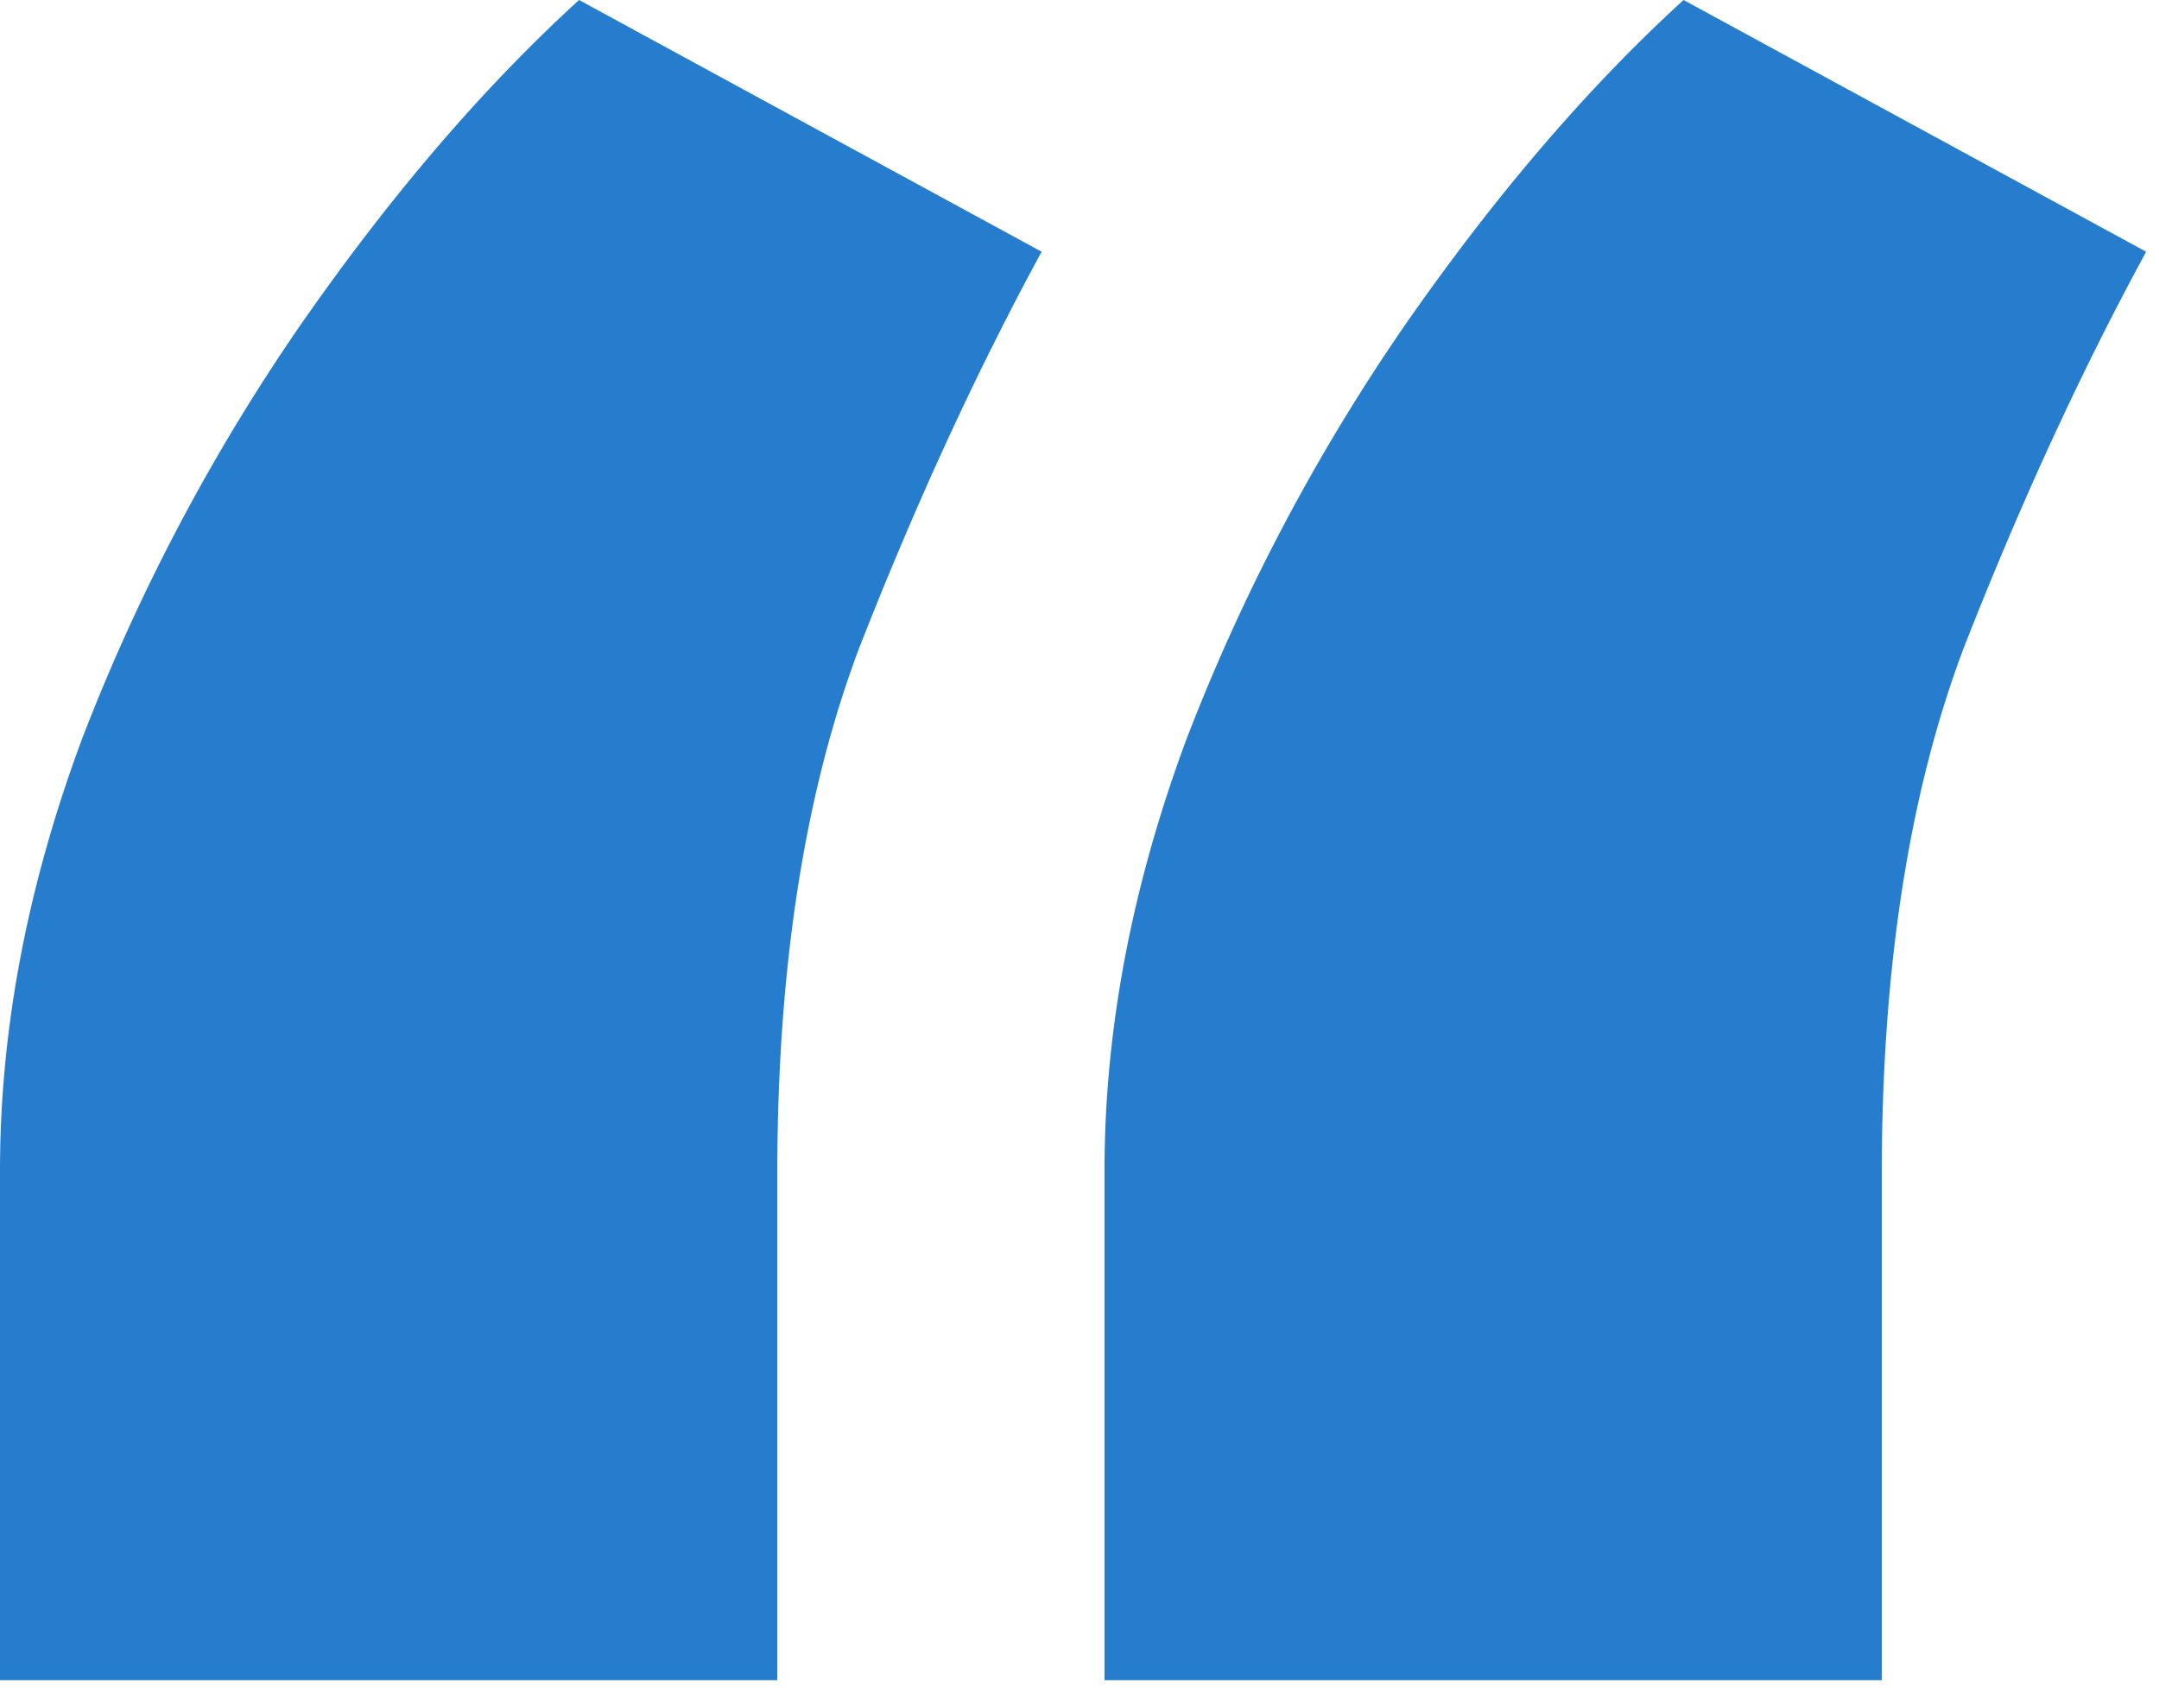
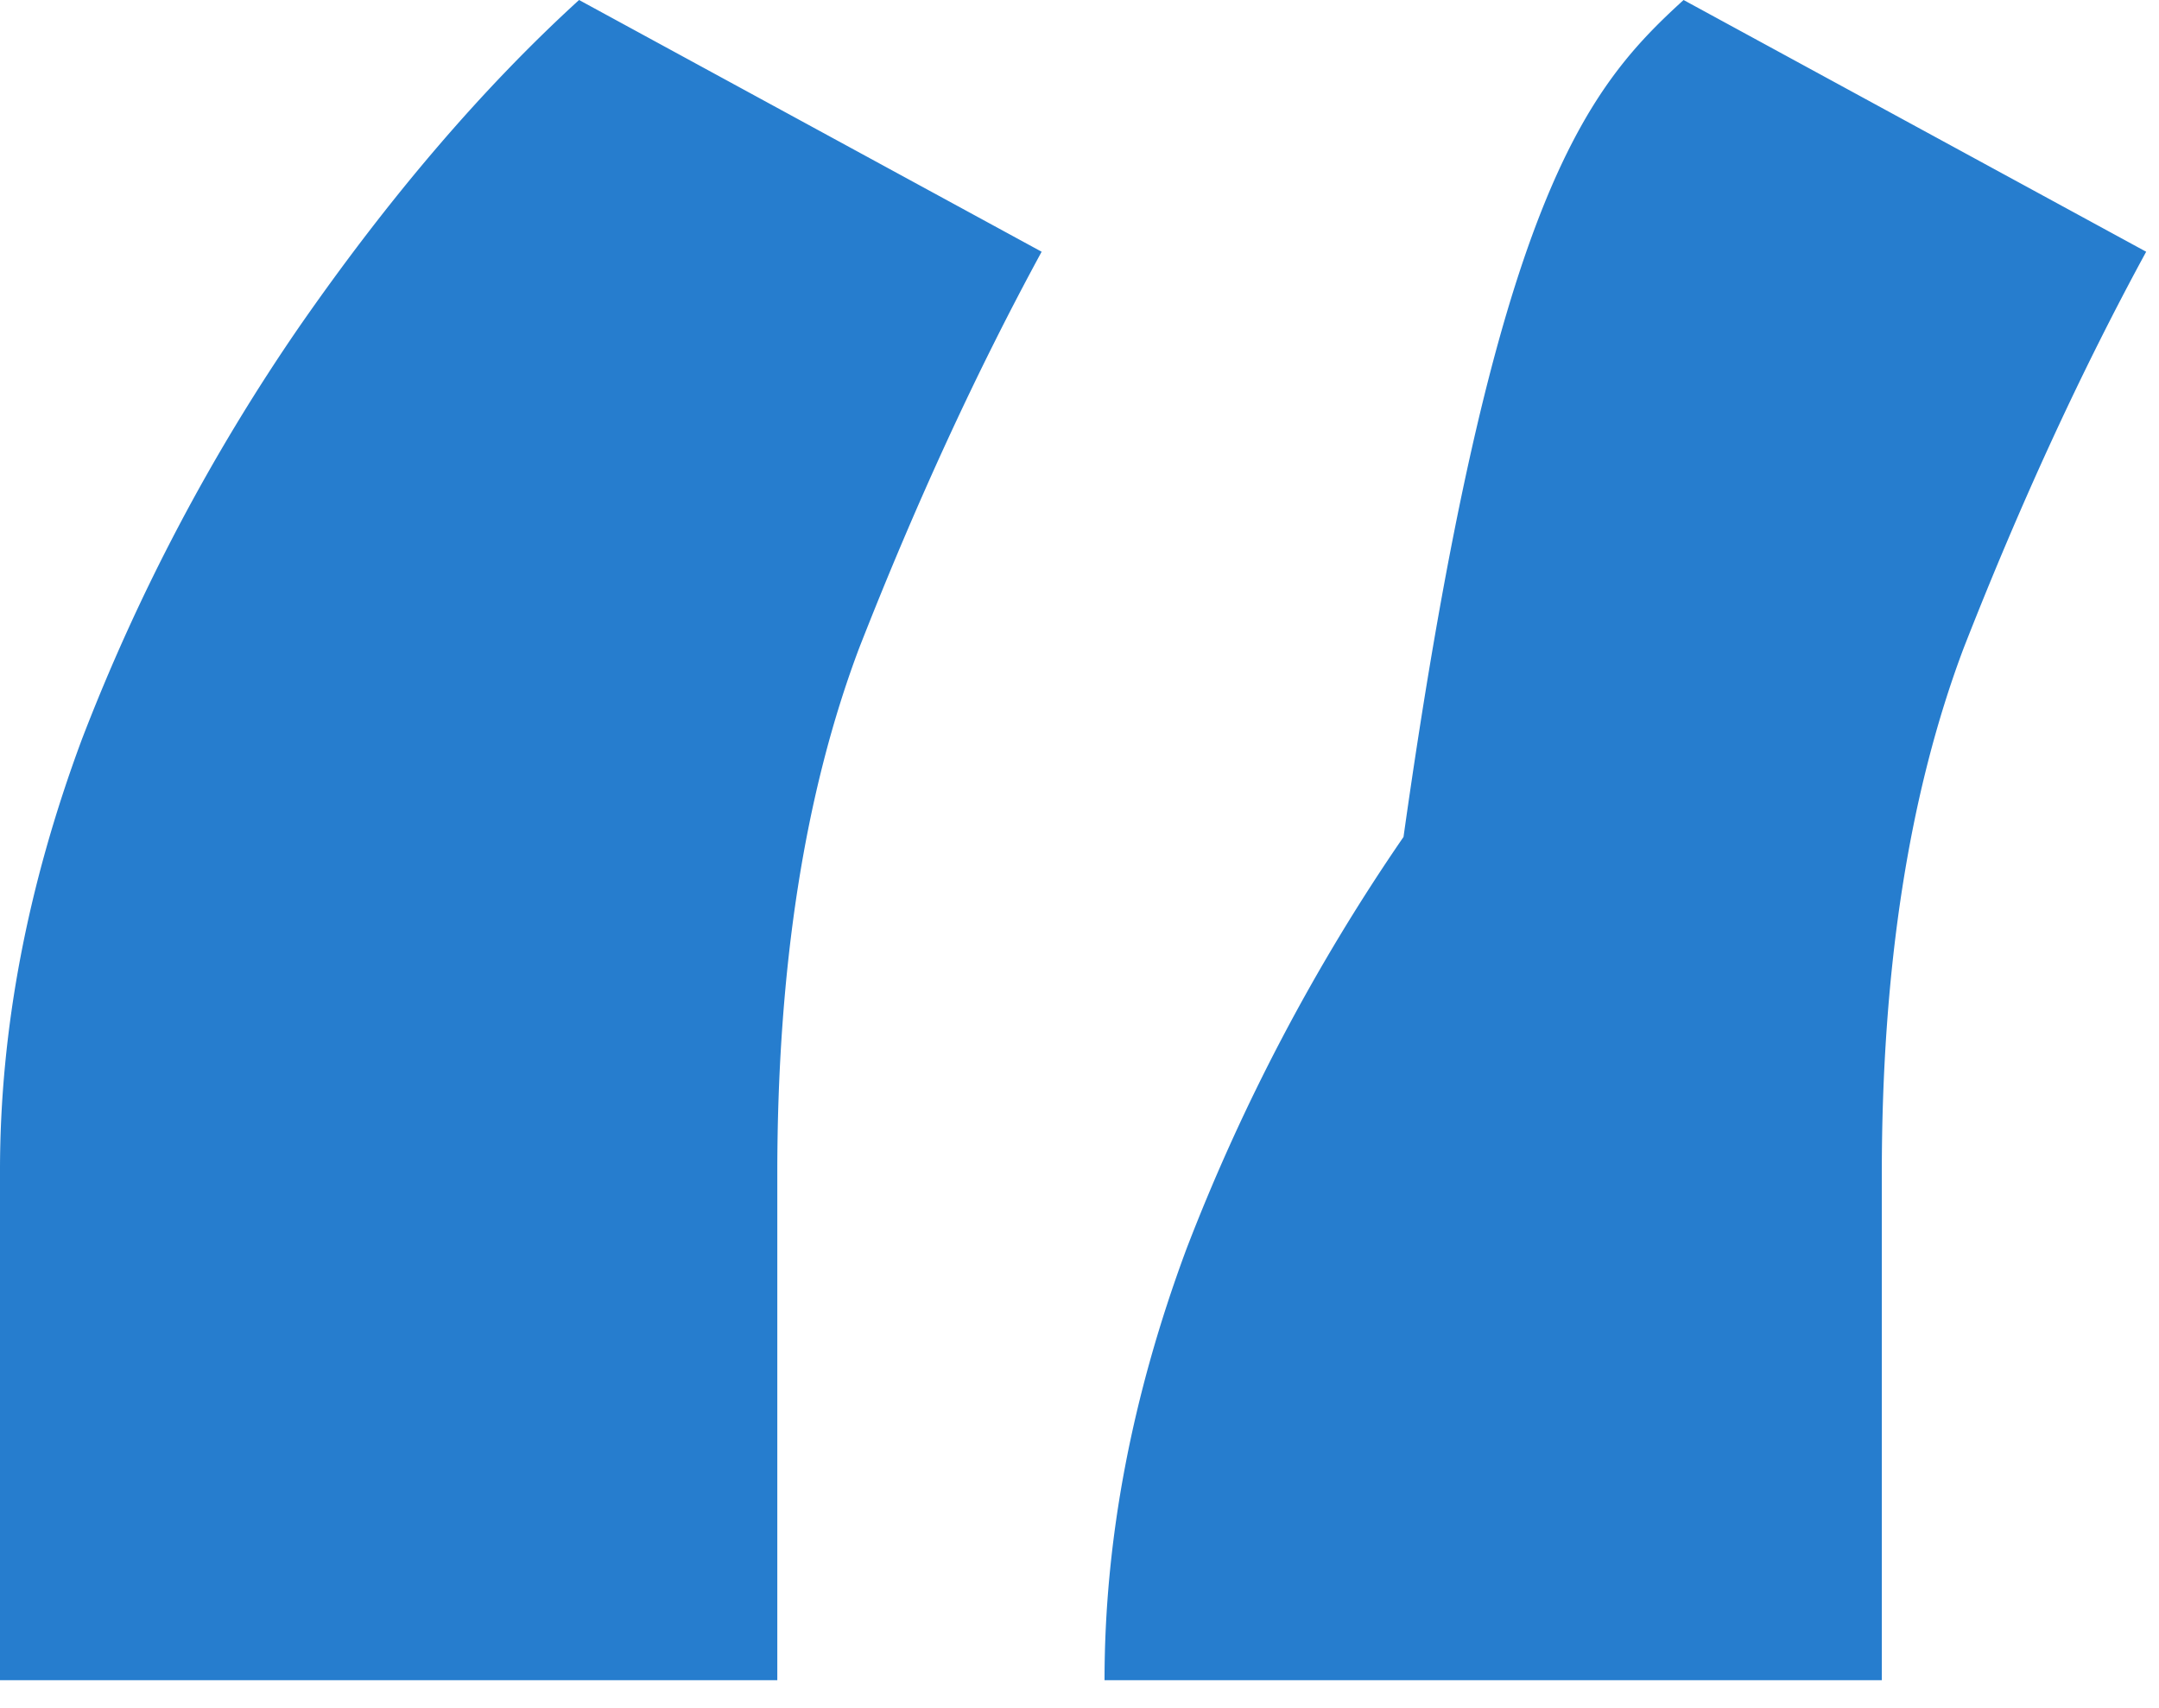
<svg xmlns="http://www.w3.org/2000/svg" width="67" height="53" fill="none">
-   <path d="M0 52.148v-15.82c0-4.362.846-8.822 2.54-13.379a61.5 61.5 0 016.737-12.793C12.077 6.12 14.974 2.734 17.97 0l14.355 7.813c-2.018 3.71-3.906 7.812-5.664 12.304-1.693 4.492-2.539 9.929-2.539 16.309v15.722H0zm34.277 0v-15.82c0-4.362.847-8.822 2.54-13.379a61.498 61.498 0 016.738-12.793C46.355 6.12 49.25 2.734 52.246 0l14.356 7.813c-2.019 3.71-3.907 7.812-5.665 12.304-1.692 4.492-2.539 9.929-2.539 16.309v15.722h-24.12z" fill="#267DCE" />
+   <path d="M0 52.148v-15.82c0-4.362.846-8.822 2.54-13.379a61.5 61.5 0 016.737-12.793C12.077 6.12 14.974 2.734 17.97 0l14.355 7.813c-2.018 3.71-3.906 7.812-5.664 12.304-1.693 4.492-2.539 9.929-2.539 16.309v15.722H0zm34.277 0c0-4.362.847-8.822 2.54-13.379a61.498 61.498 0 016.738-12.793C46.355 6.12 49.25 2.734 52.246 0l14.356 7.813c-2.019 3.71-3.907 7.812-5.665 12.304-1.692 4.492-2.539 9.929-2.539 16.309v15.722h-24.12z" fill="#267DCE" />
</svg>